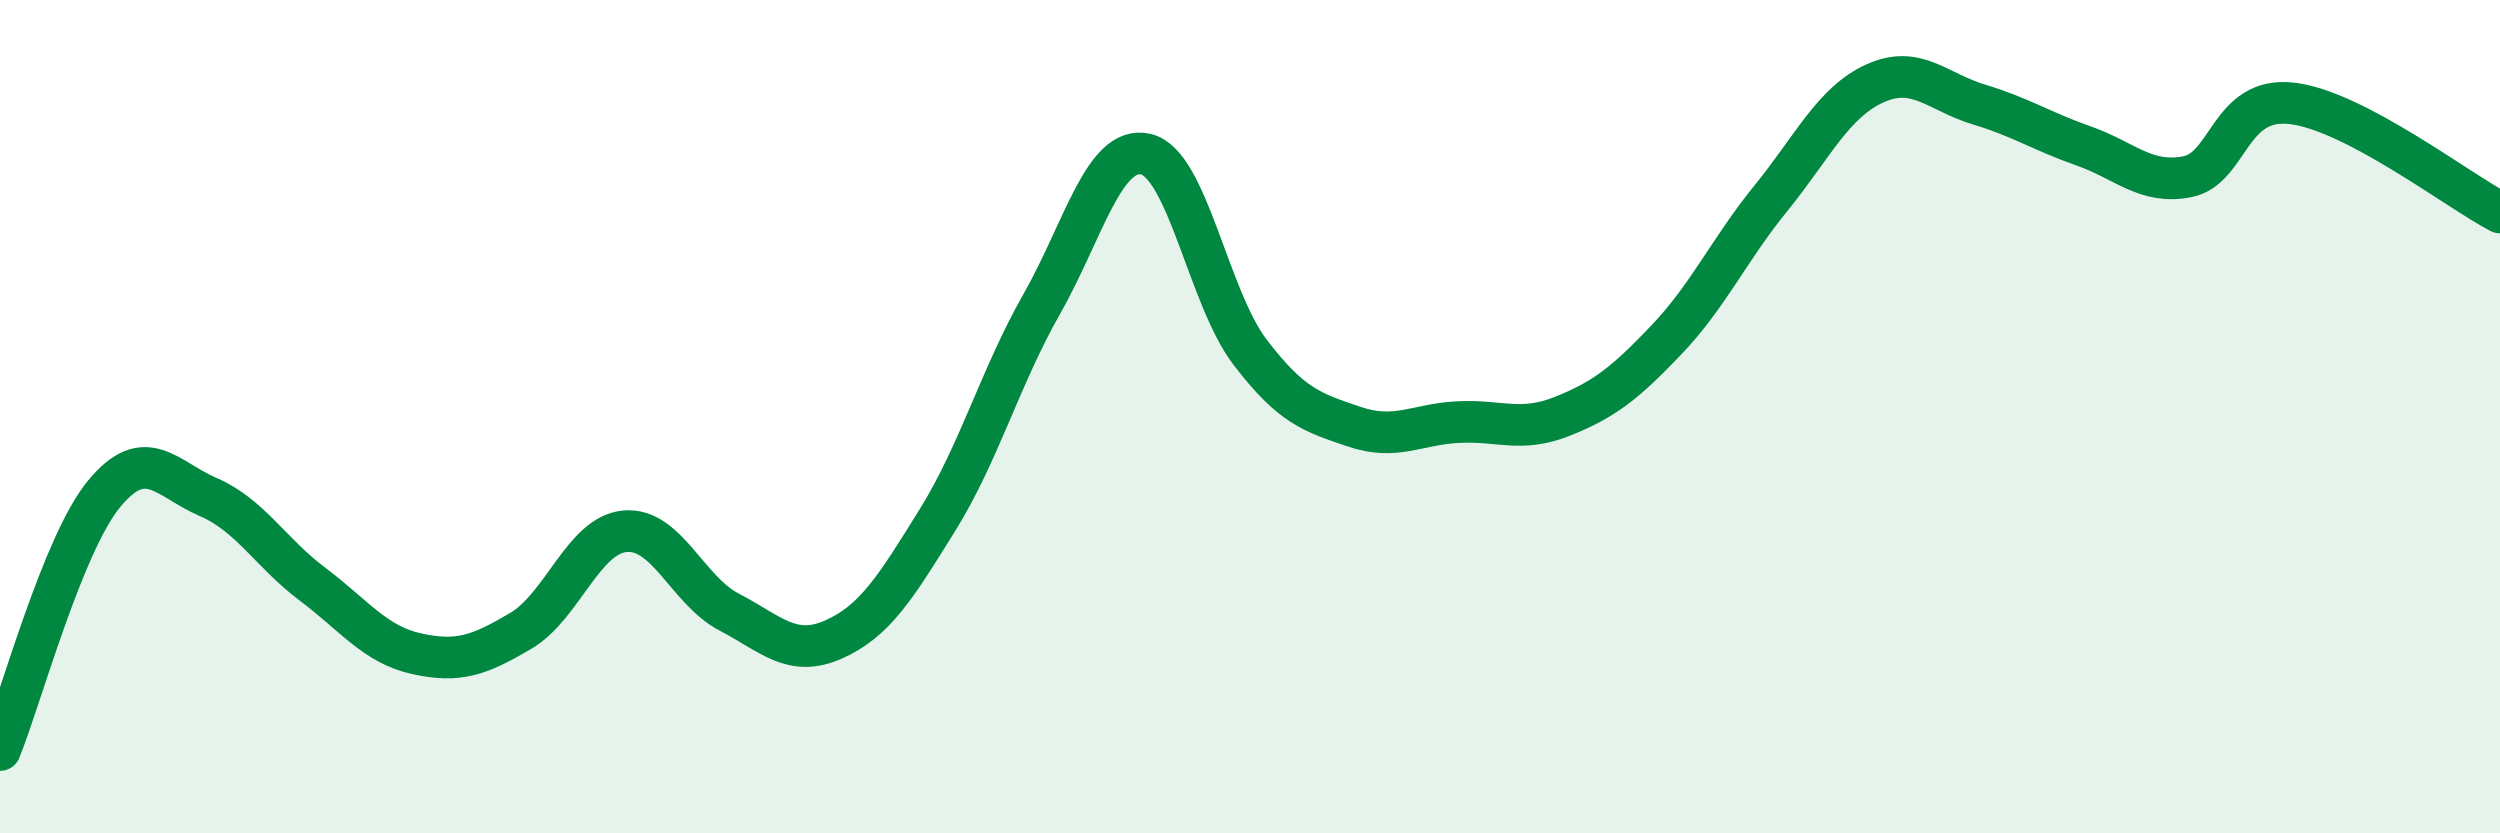
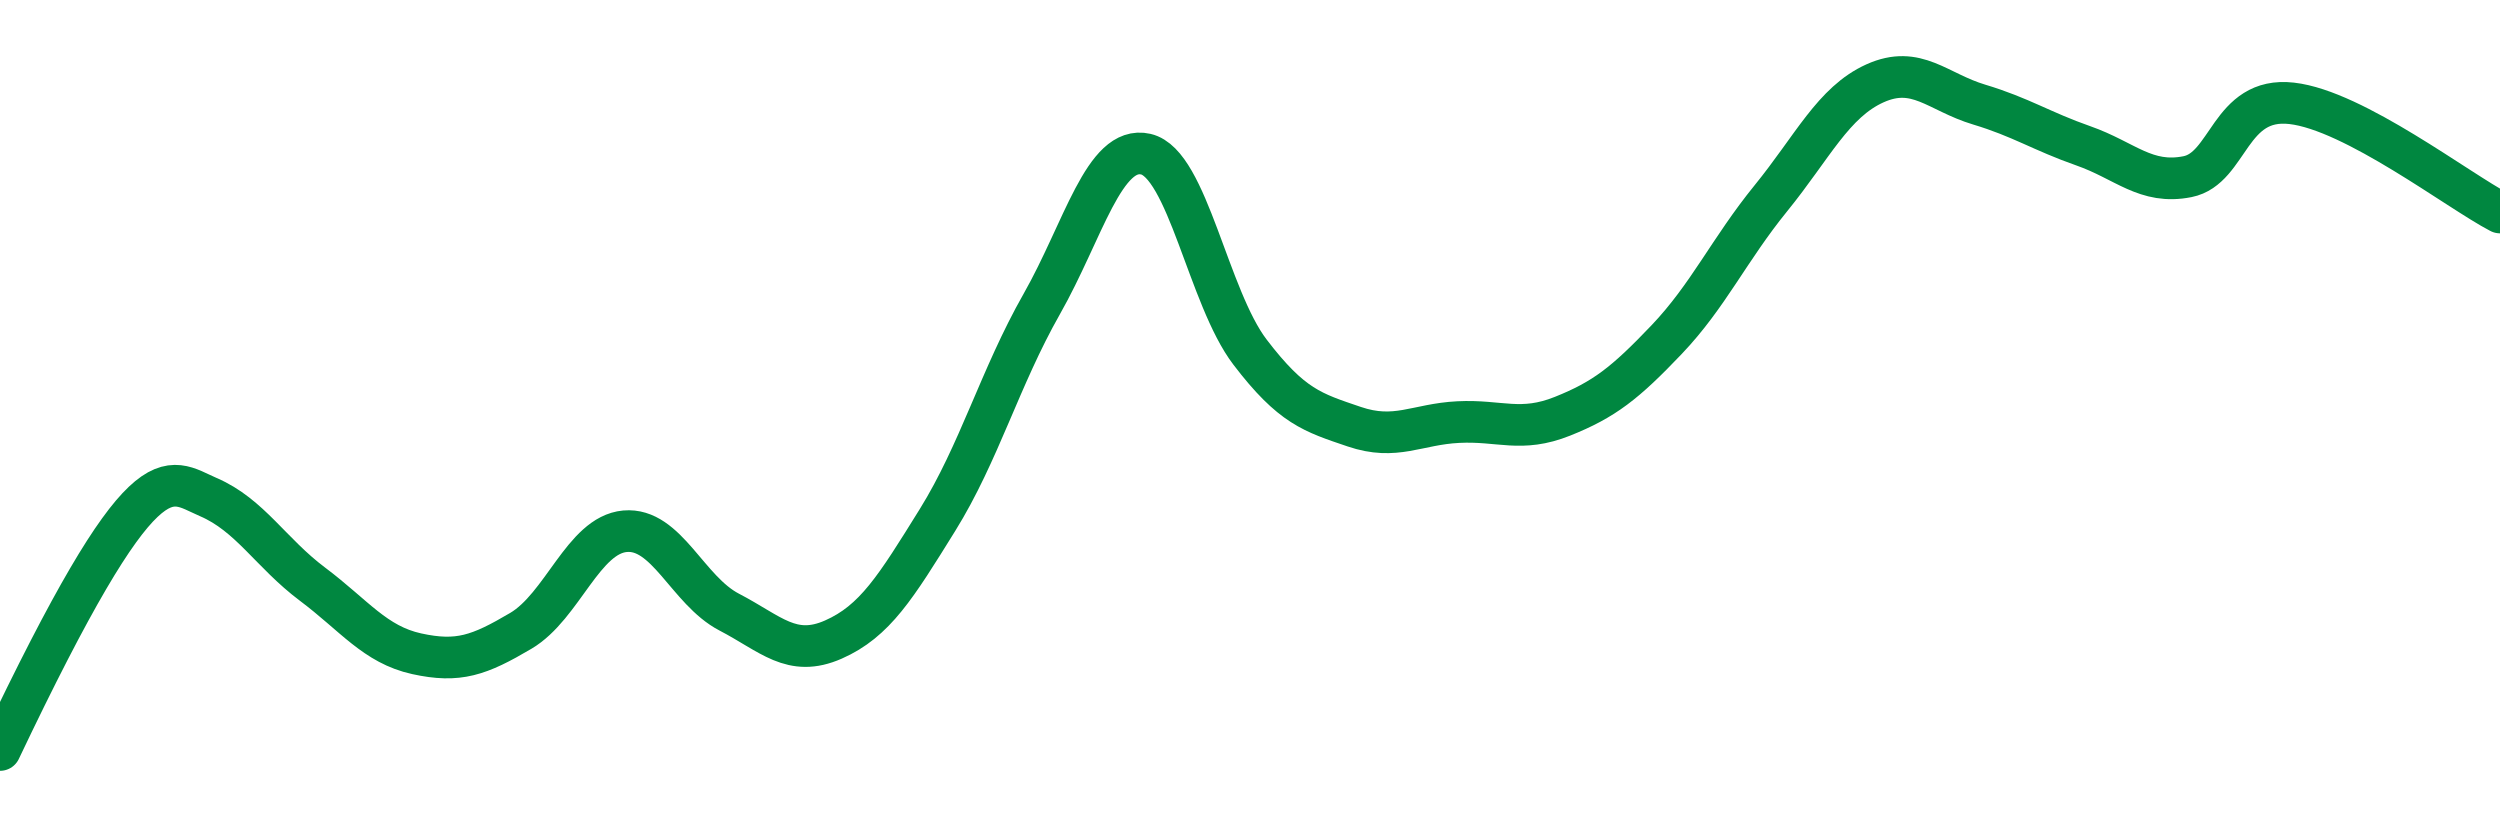
<svg xmlns="http://www.w3.org/2000/svg" width="60" height="20" viewBox="0 0 60 20">
-   <path d="M 0,18 C 0.5,16.77 1.5,13.06 2.5,11.85 C 3.5,10.64 4,11.5 5,11.93 C 6,12.36 6.5,13.27 7.5,14.02 C 8.5,14.77 9,15.47 10,15.69 C 11,15.91 11.5,15.73 12.5,15.14 C 13.5,14.55 14,12.84 15,12.75 C 16,12.66 16.5,14.17 17.5,14.69 C 18.5,15.21 19,15.79 20,15.35 C 21,14.91 21.5,14.09 22.5,12.48 C 23.5,10.87 24,9.06 25,7.3 C 26,5.54 26.5,3.47 27.5,3.7 C 28.5,3.93 29,7.14 30,8.45 C 31,9.76 31.5,9.9 32.5,10.24 C 33.5,10.58 34,10.18 35,10.13 C 36,10.08 36.5,10.39 37.5,9.99 C 38.5,9.59 39,9.2 40,8.15 C 41,7.1 41.5,5.99 42.5,4.76 C 43.5,3.53 44,2.45 45,2 C 46,1.55 46.5,2.21 47.5,2.51 C 48.5,2.81 49,3.15 50,3.5 C 51,3.85 51.5,4.44 52.5,4.24 C 53.5,4.04 53.5,2.31 55,2.48 C 56.5,2.65 59,4.58 60,5.1L60 20L0 20Z" fill="#008740" opacity="0.1" stroke-linecap="round" stroke-linejoin="round" />
-   <path d="M 0,18 C 0.5,16.77 1.5,13.06 2.5,11.85 C 3.5,10.64 4,11.5 5,11.93 C 6,12.36 6.5,13.27 7.5,14.02 C 8.5,14.77 9,15.47 10,15.69 C 11,15.91 11.5,15.73 12.5,15.14 C 13.5,14.55 14,12.84 15,12.75 C 16,12.66 16.5,14.17 17.5,14.69 C 18.5,15.21 19,15.79 20,15.35 C 21,14.91 21.5,14.09 22.5,12.48 C 23.5,10.87 24,9.06 25,7.3 C 26,5.54 26.5,3.47 27.5,3.7 C 28.5,3.93 29,7.14 30,8.45 C 31,9.76 31.5,9.9 32.5,10.24 C 33.5,10.58 34,10.18 35,10.13 C 36,10.08 36.5,10.39 37.5,9.99 C 38.5,9.59 39,9.2 40,8.15 C 41,7.1 41.5,5.99 42.5,4.76 C 43.5,3.53 44,2.45 45,2 C 46,1.55 46.5,2.21 47.5,2.51 C 48.5,2.81 49,3.15 50,3.5 C 51,3.85 51.5,4.44 52.5,4.24 C 53.5,4.04 53.5,2.31 55,2.48 C 56.5,2.65 59,4.58 60,5.1" stroke="#008740" stroke-width="1" fill="none" stroke-linecap="round" stroke-linejoin="round" />
+   <path d="M 0,18 C 3.5,10.64 4,11.5 5,11.93 C 6,12.36 6.5,13.27 7.5,14.02 C 8.5,14.77 9,15.47 10,15.69 C 11,15.91 11.5,15.73 12.5,15.14 C 13.5,14.55 14,12.84 15,12.75 C 16,12.66 16.5,14.17 17.5,14.69 C 18.5,15.21 19,15.79 20,15.35 C 21,14.91 21.5,14.09 22.5,12.48 C 23.5,10.87 24,9.06 25,7.3 C 26,5.54 26.5,3.47 27.5,3.7 C 28.5,3.93 29,7.14 30,8.45 C 31,9.76 31.5,9.9 32.5,10.24 C 33.5,10.58 34,10.18 35,10.13 C 36,10.08 36.5,10.39 37.5,9.99 C 38.5,9.59 39,9.2 40,8.15 C 41,7.1 41.5,5.99 42.5,4.76 C 43.5,3.53 44,2.45 45,2 C 46,1.55 46.5,2.21 47.5,2.51 C 48.5,2.81 49,3.15 50,3.5 C 51,3.85 51.5,4.44 52.5,4.24 C 53.5,4.04 53.5,2.31 55,2.48 C 56.5,2.65 59,4.58 60,5.1" stroke="#008740" stroke-width="1" fill="none" stroke-linecap="round" stroke-linejoin="round" />
</svg>